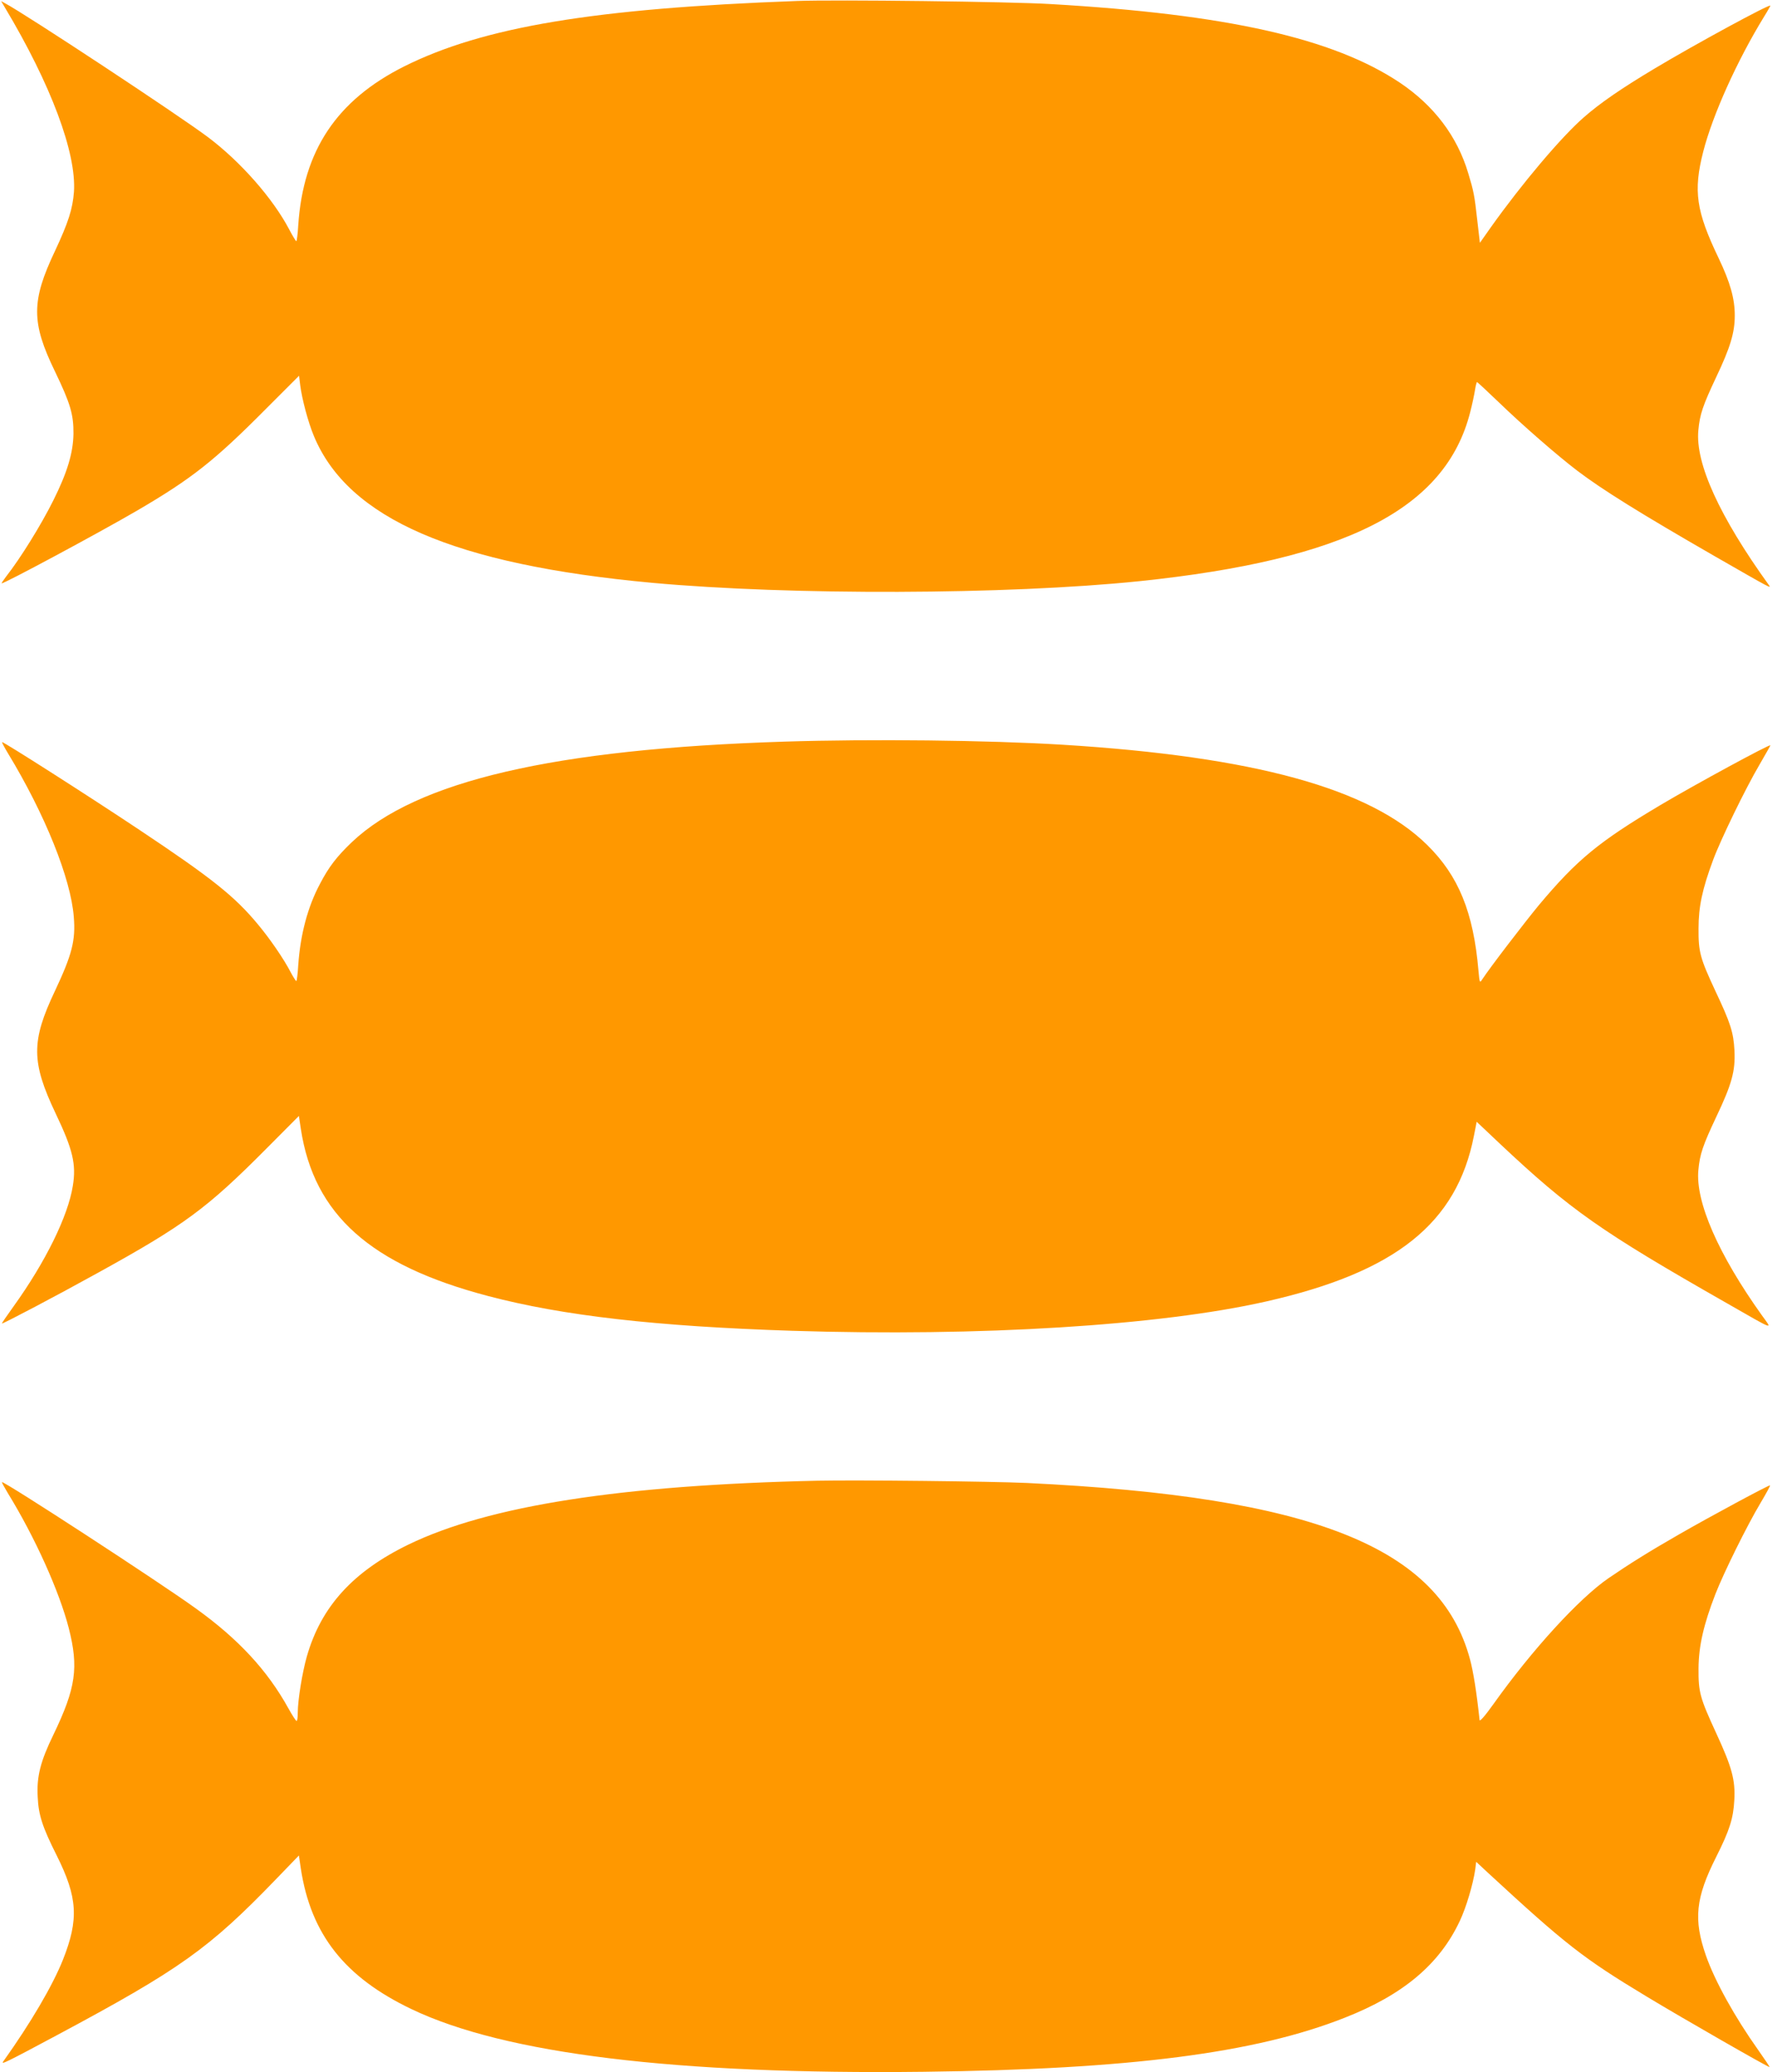
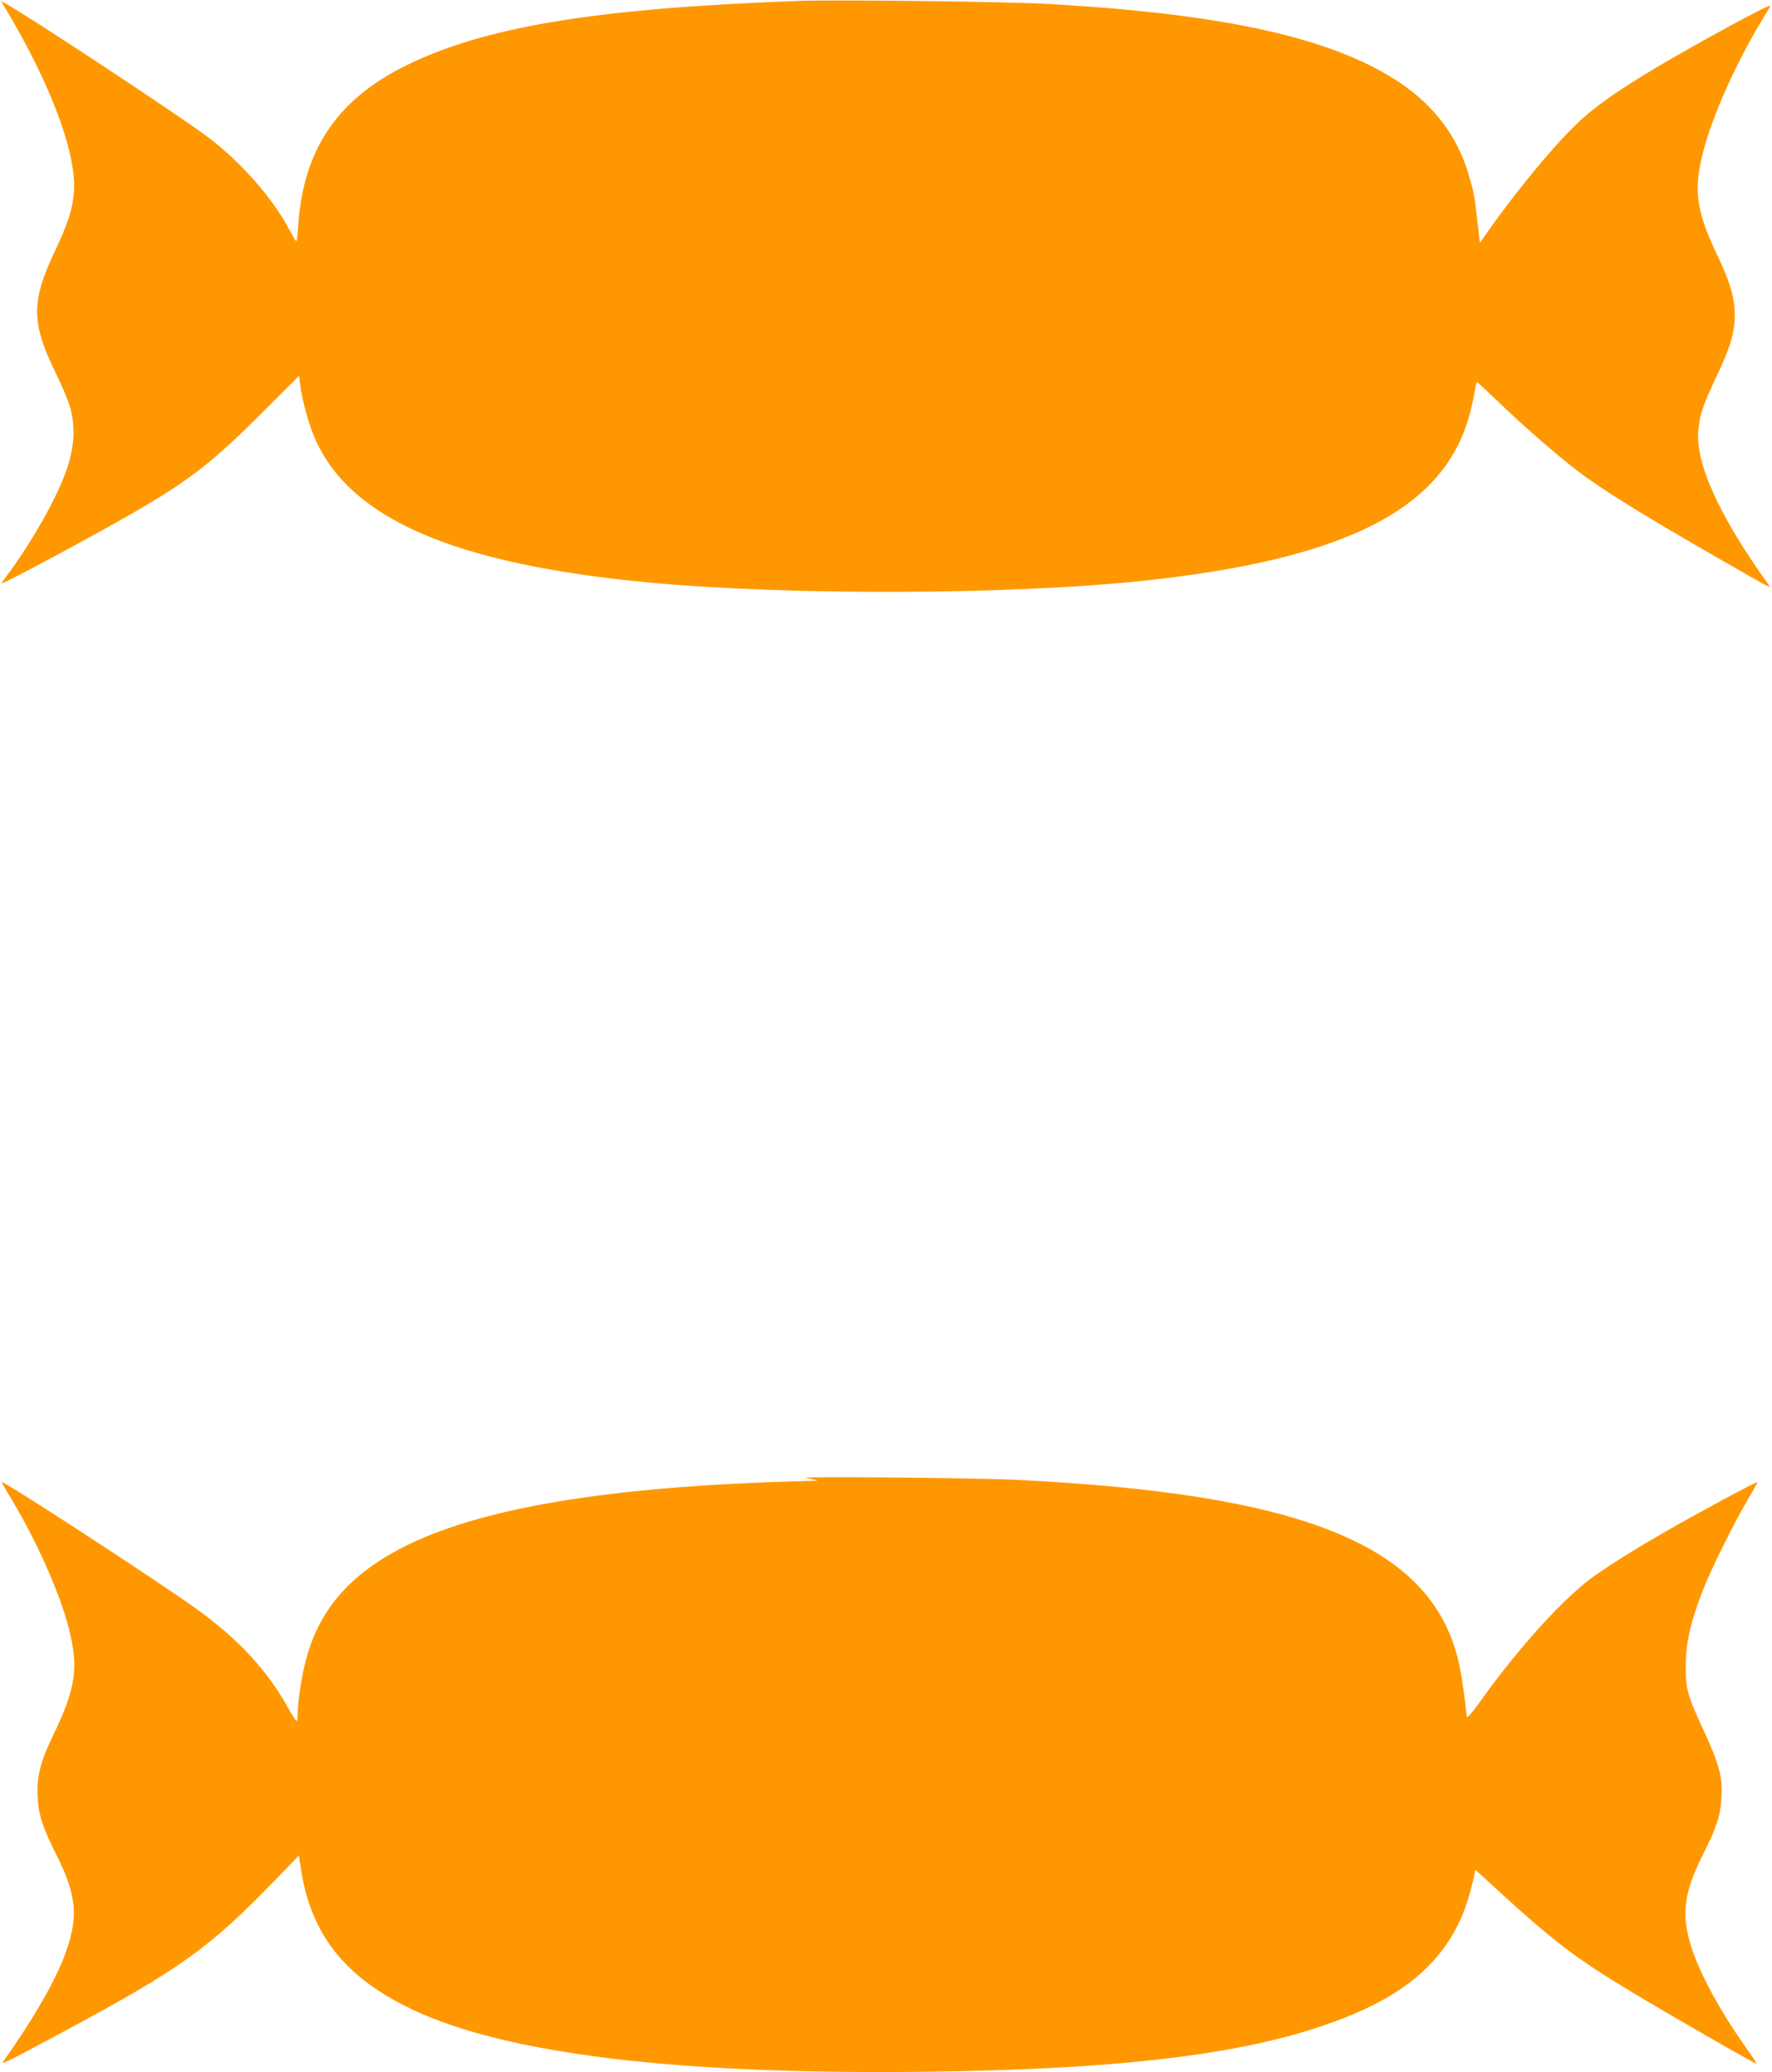
<svg xmlns="http://www.w3.org/2000/svg" version="1.0" width="1095pt" height="1280pt" viewBox="0 0 1095 1280" preserveAspectRatio="xMidYMid meet">
  <g transform="translate(0,1280) scale(0.1,-0.1)" fill="#ff9800" stroke="none">
    <path d="M4925 12794 c-1253 -46 -1938 -160 -2427 -404 -417 -209 -624 -519 -655 -981 -3 -55 -9 -99 -12 -99 -3 0 -23 33 -44 73 -101 192 -301 419 -502 570 -187 140 -1120 755 -1254 827 l-24 13 23 -39 c285 -476 443 -899 427 -1139 -8 -106 -35 -190 -118 -367 -146 -308 -146 -440 0 -741 96 -199 116 -267 115 -387 -2 -117 -38 -238 -124 -410 -75 -151 -204 -359 -292 -471 -15 -20 -28 -39 -28 -42 0 -11 593 307 837 449 337 197 476 306 794 626 l207 207 7 -57 c11 -87 49 -230 85 -316 212 -509 866 -793 2090 -906 855 -78 2193 -74 3010 10 1278 133 1893 446 2045 1044 13 50 26 112 30 139 4 26 10 47 12 47 3 0 64 -57 136 -126 147 -142 362 -329 483 -421 154 -117 390 -264 849 -528 359 -206 352 -202 335 -178 -304 422 -455 752 -435 956 9 98 28 153 110 327 87 183 115 275 115 381 0 105 -28 204 -100 355 -139 290 -157 414 -95 657 58 226 208 560 376 834 22 35 39 66 39 68 0 14 -466 -239 -713 -387 -206 -123 -340 -215 -440 -303 -139 -121 -382 -409 -573 -677 l-69 -98 -16 138 c-18 160 -22 179 -56 292 -68 228 -211 417 -422 559 -412 275 -1069 423 -2161 486 -246 15 -1328 28 -1565 19z" />
-     <path d="M4845 8219 c-1422 -45 -2272 -243 -2671 -621 -92 -88 -142 -152 -197 -258 -76 -142 -121 -314 -134 -501 -3 -55 -9 -99 -12 -99 -3 0 -19 25 -35 55 -41 80 -129 208 -202 295 -143 173 -285 286 -734 585 -312 208 -842 546 -847 541 -2 -2 14 -32 35 -67 231 -380 390 -777 408 -1013 12 -145 -11 -233 -117 -458 -147 -310 -146 -438 5 -756 106 -222 128 -314 106 -447 -30 -188 -169 -470 -366 -744 -41 -57 -74 -105 -72 -106 4 -4 342 174 593 313 535 295 674 398 1041 767 l201 202 12 -80 c81 -530 430 -841 1156 -1032 462 -122 1042 -188 1880 -215 1160 -37 2272 32 2929 181 800 181 1178 482 1284 1023 l17 87 145 -137 c434 -408 622 -540 1398 -982 308 -176 285 -168 219 -76 -268 375 -411 701 -392 897 9 98 28 153 110 327 97 204 119 284 113 410 -6 114 -24 170 -118 369 -94 202 -105 240 -104 386 0 134 23 243 90 423 45 122 200 442 288 591 36 62 66 115 66 117 0 11 -466 -242 -680 -369 -380 -226 -514 -336 -750 -617 -89 -108 -302 -385 -351 -460 -15 -23 -16 -22 -23 55 -31 360 -123 585 -316 775 -354 350 -1071 547 -2255 620 -457 28 -1183 36 -1720 19z" />
-     <path d="M5055 3654 c-1221 -27 -2036 -155 -2530 -394 -344 -167 -541 -384 -629 -692 -28 -98 -56 -270 -56 -347 0 -28 -3 -51 -7 -51 -5 0 -27 35 -51 78 -130 235 -309 428 -572 617 -227 164 -1189 790 -1198 780 -2 -1 15 -32 36 -67 169 -275 319 -609 377 -835 62 -243 44 -369 -94 -656 -82 -168 -105 -261 -98 -387 5 -111 29 -185 117 -360 130 -260 138 -395 39 -645 -64 -160 -199 -390 -368 -627 -18 -24 11 -10 329 160 763 408 941 535 1356 965 l141 146 12 -81 c62 -406 271 -671 684 -868 577 -276 1633 -405 3167 -387 1267 15 2047 115 2600 334 362 142 586 331 711 598 39 82 82 227 95 317 l6 48 73 -68 c480 -443 587 -527 980 -764 223 -135 756 -440 760 -436 1 2 -31 50 -72 108 -142 200 -265 421 -321 580 -78 224 -65 356 64 612 82 163 105 236 111 348 7 125 -14 203 -112 415 -101 219 -110 253 -109 400 1 139 32 272 104 458 51 131 196 425 280 565 34 57 60 105 58 107 -4 5 -370 -192 -563 -303 -185 -106 -311 -185 -435 -270 -182 -125 -472 -442 -710 -776 -55 -77 -86 -112 -87 -100 -19 177 -39 299 -59 374 -185 693 -968 1005 -2739 1090 -220 10 -1049 19 -1290 14z" />
+     <path d="M5055 3654 c-1221 -27 -2036 -155 -2530 -394 -344 -167 -541 -384 -629 -692 -28 -98 -56 -270 -56 -347 0 -28 -3 -51 -7 -51 -5 0 -27 35 -51 78 -130 235 -309 428 -572 617 -227 164 -1189 790 -1198 780 -2 -1 15 -32 36 -67 169 -275 319 -609 377 -835 62 -243 44 -369 -94 -656 -82 -168 -105 -261 -98 -387 5 -111 29 -185 117 -360 130 -260 138 -395 39 -645 -64 -160 -199 -390 -368 -627 -18 -24 11 -10 329 160 763 408 941 535 1356 965 l141 146 12 -81 c62 -406 271 -671 684 -868 577 -276 1633 -405 3167 -387 1267 15 2047 115 2600 334 362 142 586 331 711 598 39 82 82 227 95 317 c480 -443 587 -527 980 -764 223 -135 756 -440 760 -436 1 2 -31 50 -72 108 -142 200 -265 421 -321 580 -78 224 -65 356 64 612 82 163 105 236 111 348 7 125 -14 203 -112 415 -101 219 -110 253 -109 400 1 139 32 272 104 458 51 131 196 425 280 565 34 57 60 105 58 107 -4 5 -370 -192 -563 -303 -185 -106 -311 -185 -435 -270 -182 -125 -472 -442 -710 -776 -55 -77 -86 -112 -87 -100 -19 177 -39 299 -59 374 -185 693 -968 1005 -2739 1090 -220 10 -1049 19 -1290 14z" />
  </g>
</svg>